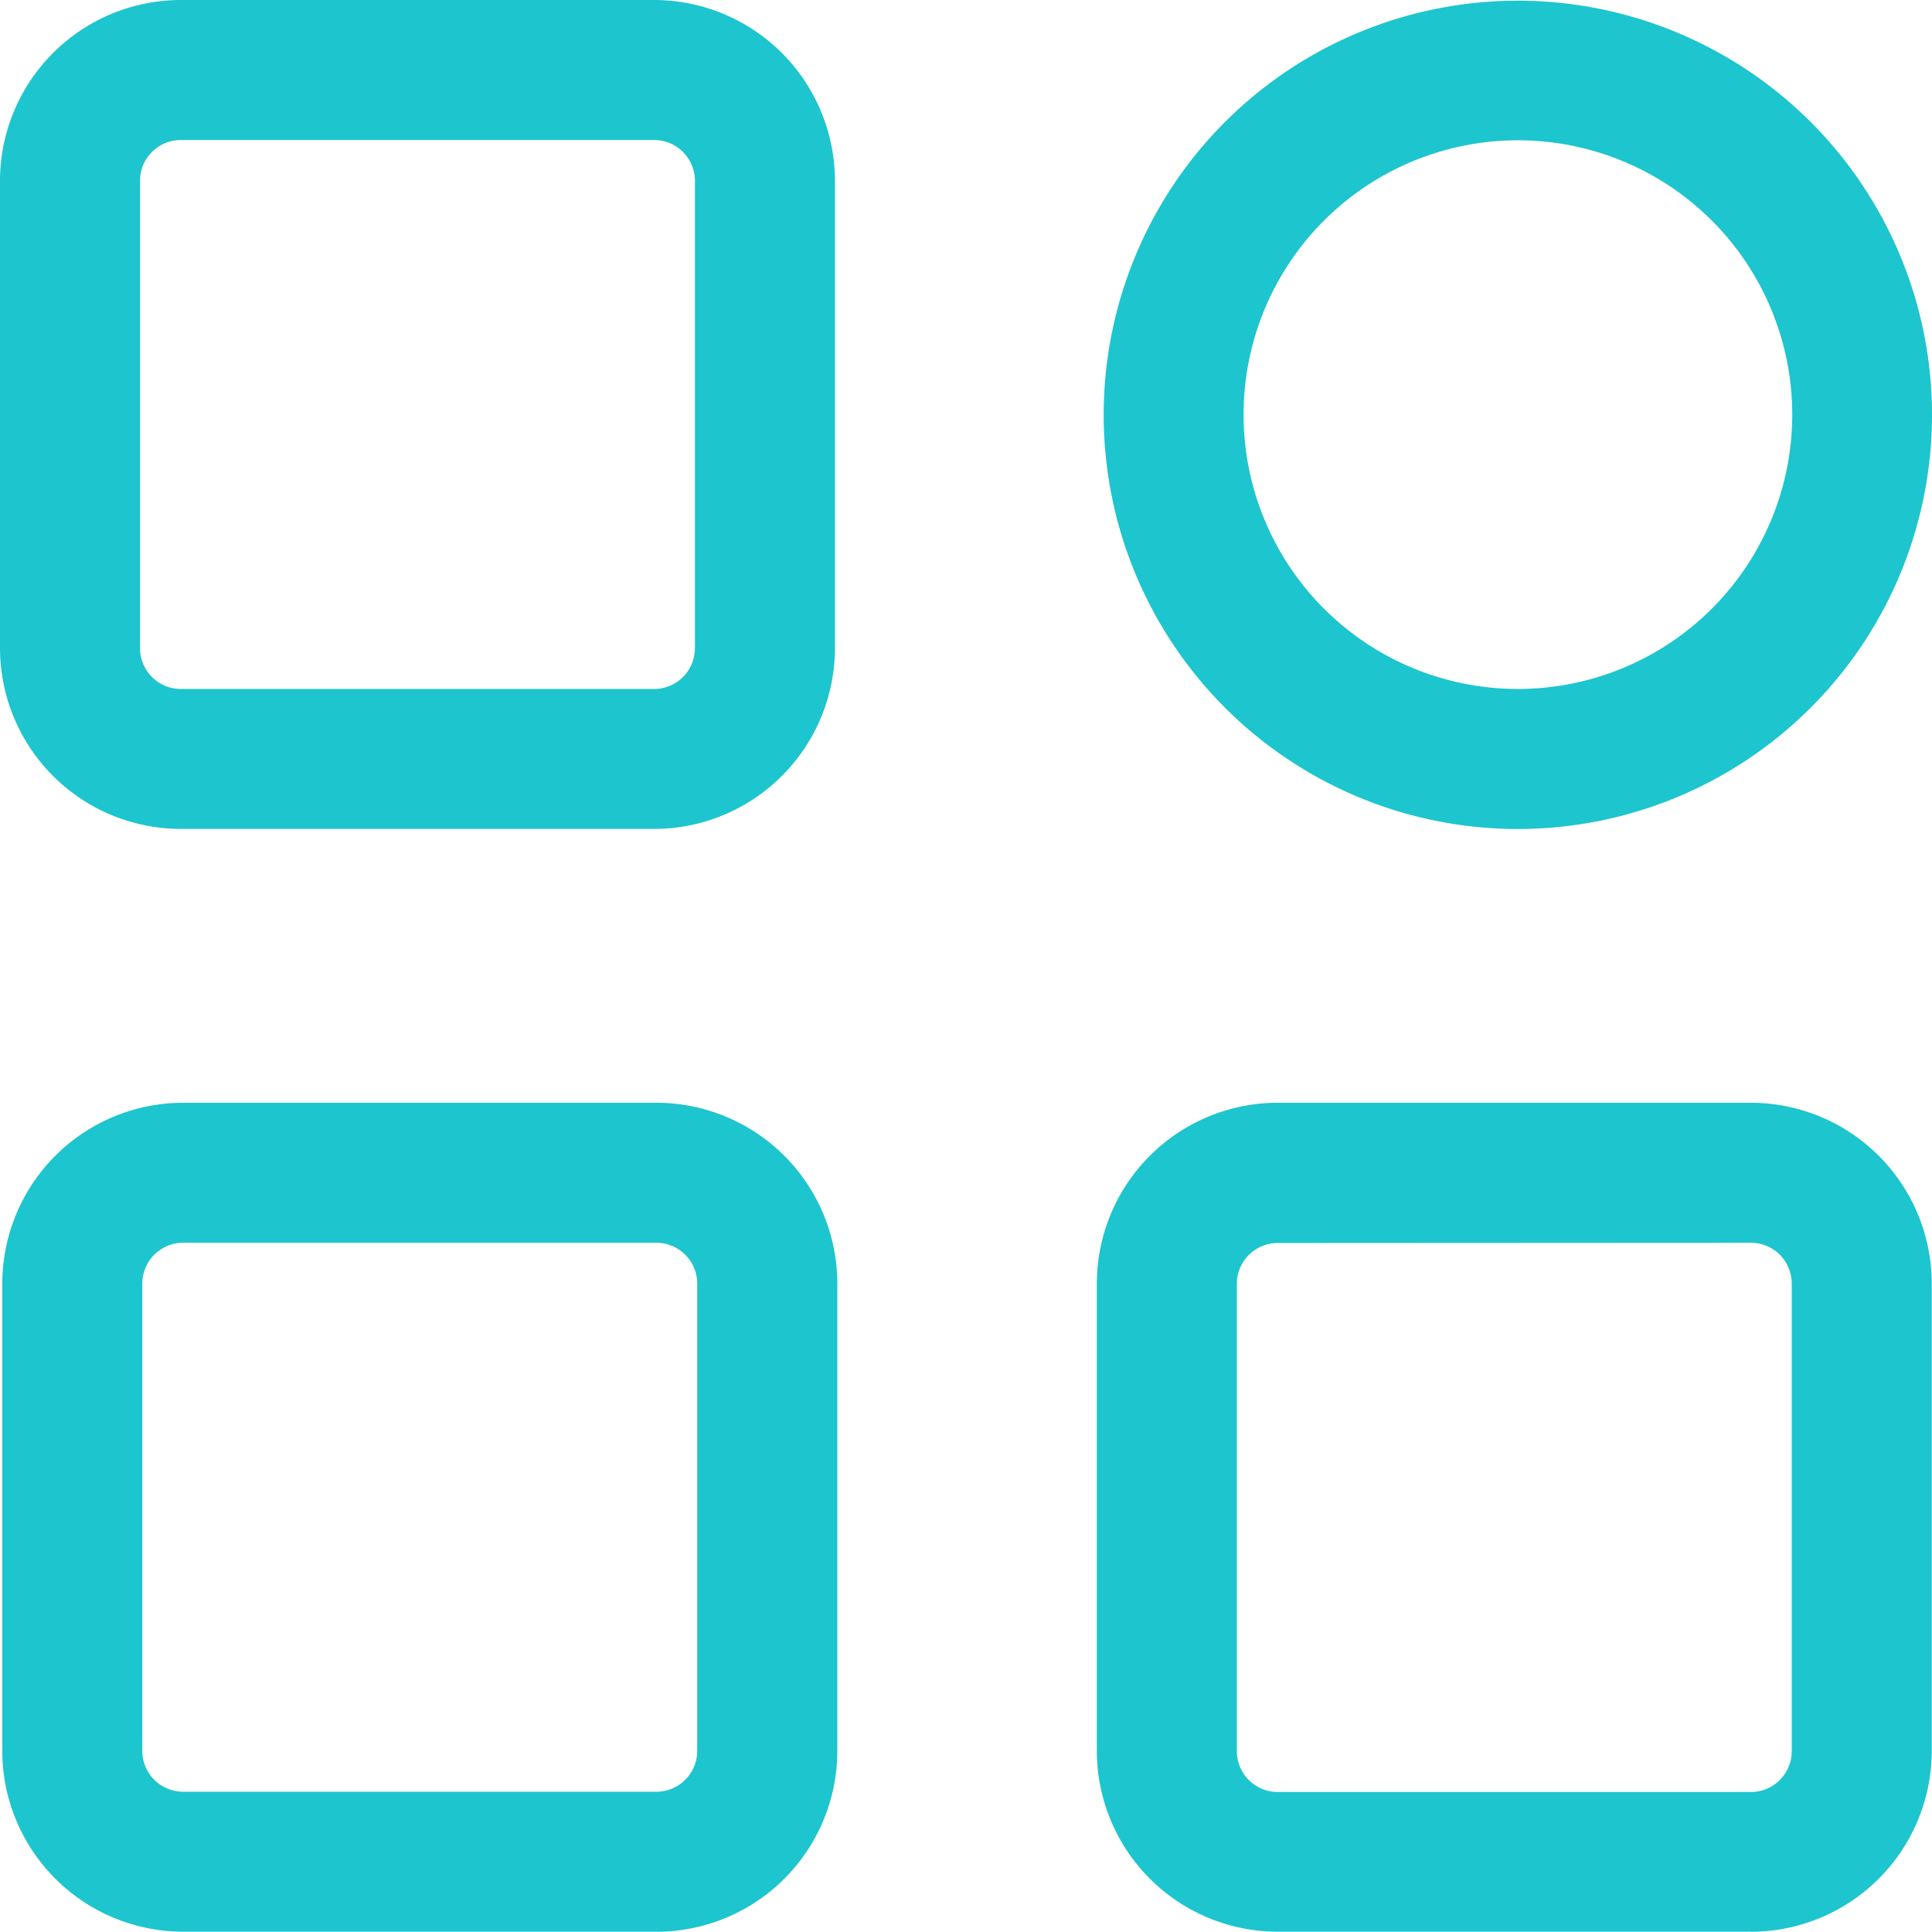
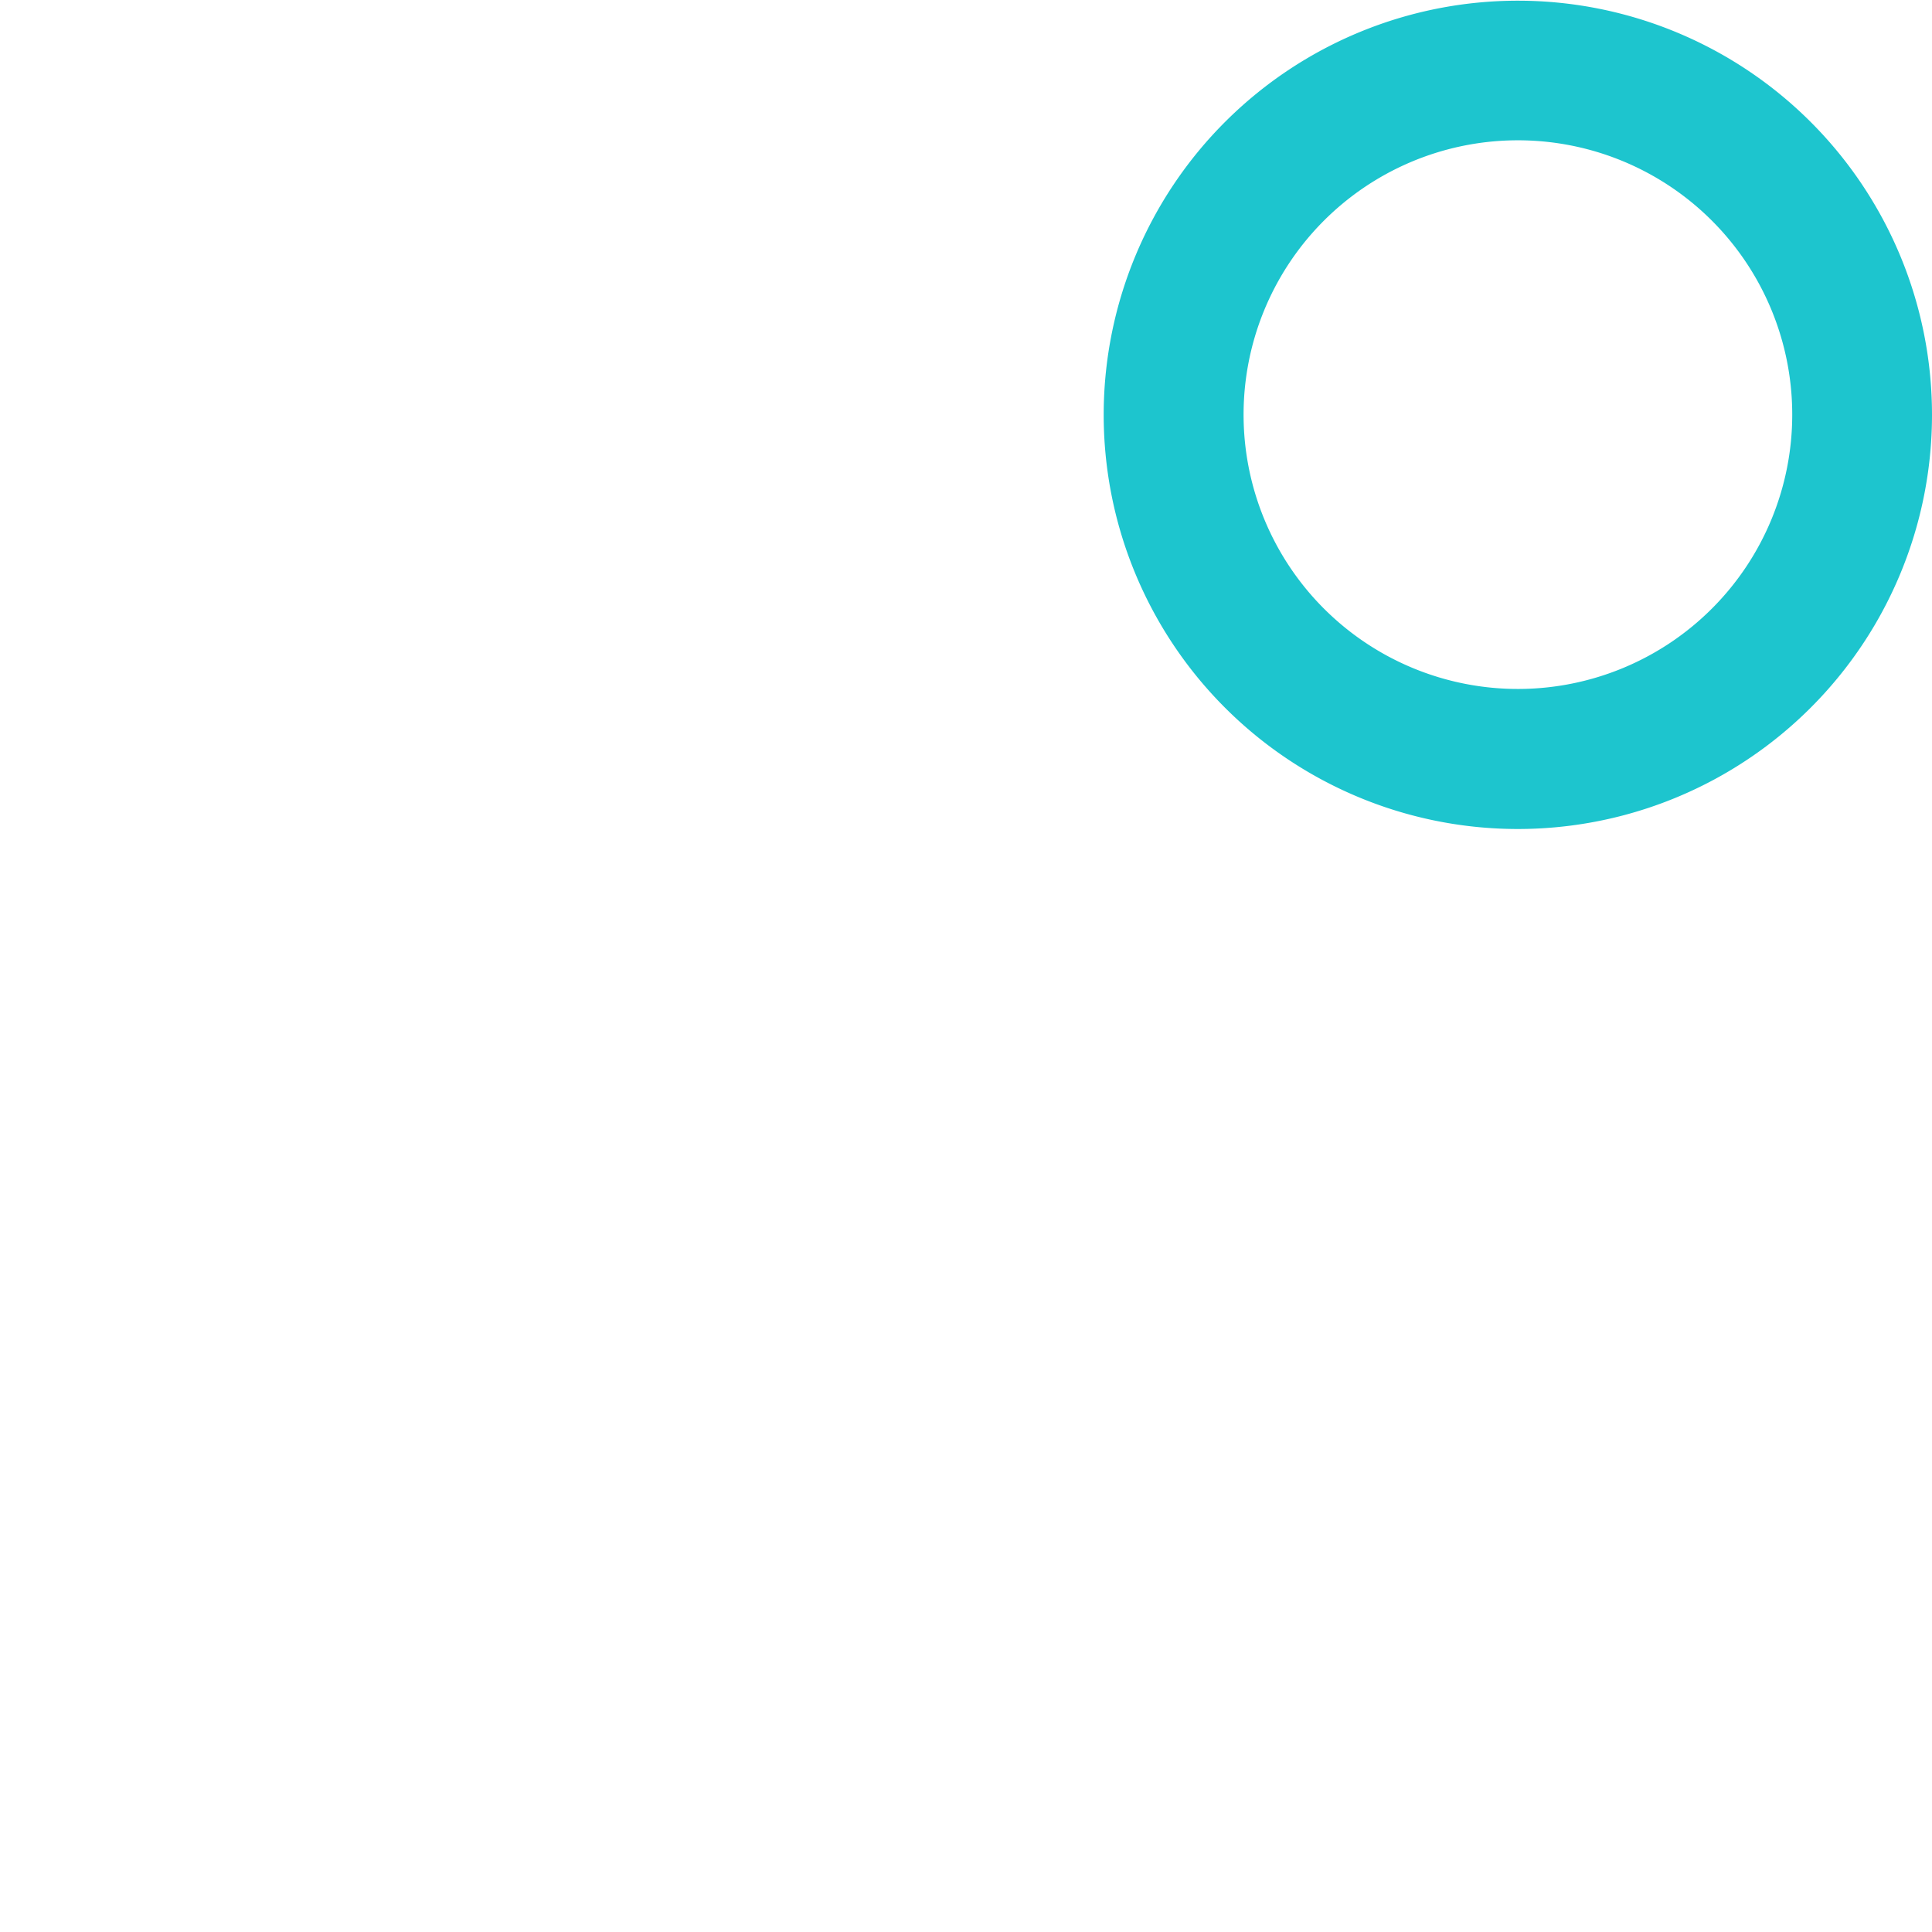
<svg xmlns="http://www.w3.org/2000/svg" id="category_1_" data-name="category (1)" width="31.255" height="31.25" viewBox="0 0 31.255 31.25">
-   <path id="Path_26018" data-name="Path 26018" d="M10.833,13.66H3.175A2.928,2.928,0,0,1,.25,10.737V3.174A2.928,2.928,0,0,1,3.175.25h7.658a2.928,2.928,0,0,1,2.924,2.924v7.563A2.928,2.928,0,0,1,10.833,13.66ZM3.175,2.515a.661.661,0,0,0-.66.659v7.563a.661.661,0,0,0,.66.659h7.658a.66.66,0,0,0,.659-.659V3.174a.66.66,0,0,0-.659-.659Z" transform="translate(-0.25 -0.25)" fill="#1dc5ce" />
-   <path id="Path_26019" data-name="Path 26019" d="M10.874,33.355H3.216A2.928,2.928,0,0,1,.291,30.431V22.869a2.928,2.928,0,0,1,2.925-2.924h7.658A2.928,2.928,0,0,1,13.8,22.869v7.562a2.928,2.928,0,0,1-2.922,2.925ZM3.216,22.21a.661.661,0,0,0-.66.659v7.562a.661.661,0,0,0,.66.66h7.658a.661.661,0,0,0,.659-.66V22.869a.66.66,0,0,0-.659-.659Z" transform="translate(-0.254 -2.105)" fill="#1dc5ce" />
-   <path id="Path_26020" data-name="Path 26020" d="M30.422,33.355H22.764a2.928,2.928,0,0,1-2.925-2.925V22.869a2.928,2.928,0,0,1,2.925-2.924h7.658a2.928,2.928,0,0,1,2.924,2.924v7.562a2.928,2.928,0,0,1-2.924,2.925ZM22.764,22.214a.661.661,0,0,0-.66.659v7.562a.661.661,0,0,0,.66.66h7.658a.661.661,0,0,0,.659-.66V22.869a.66.66,0,0,0-.659-.659Z" transform="translate(-2.095 -2.105)" fill="#1dc5ce" />
  <path id="Path_26021" data-name="Path 26021" d="M26.608,13.661a6.7,6.7,0,1,1,6.753-6.7,6.7,6.7,0,0,1-6.753,6.7Zm0-11.141A4.438,4.438,0,1,0,31.1,6.958,4.438,4.438,0,0,0,26.608,2.52Z" transform="translate(-2.106 -0.25)" fill="#1dc5ce" />
</svg>